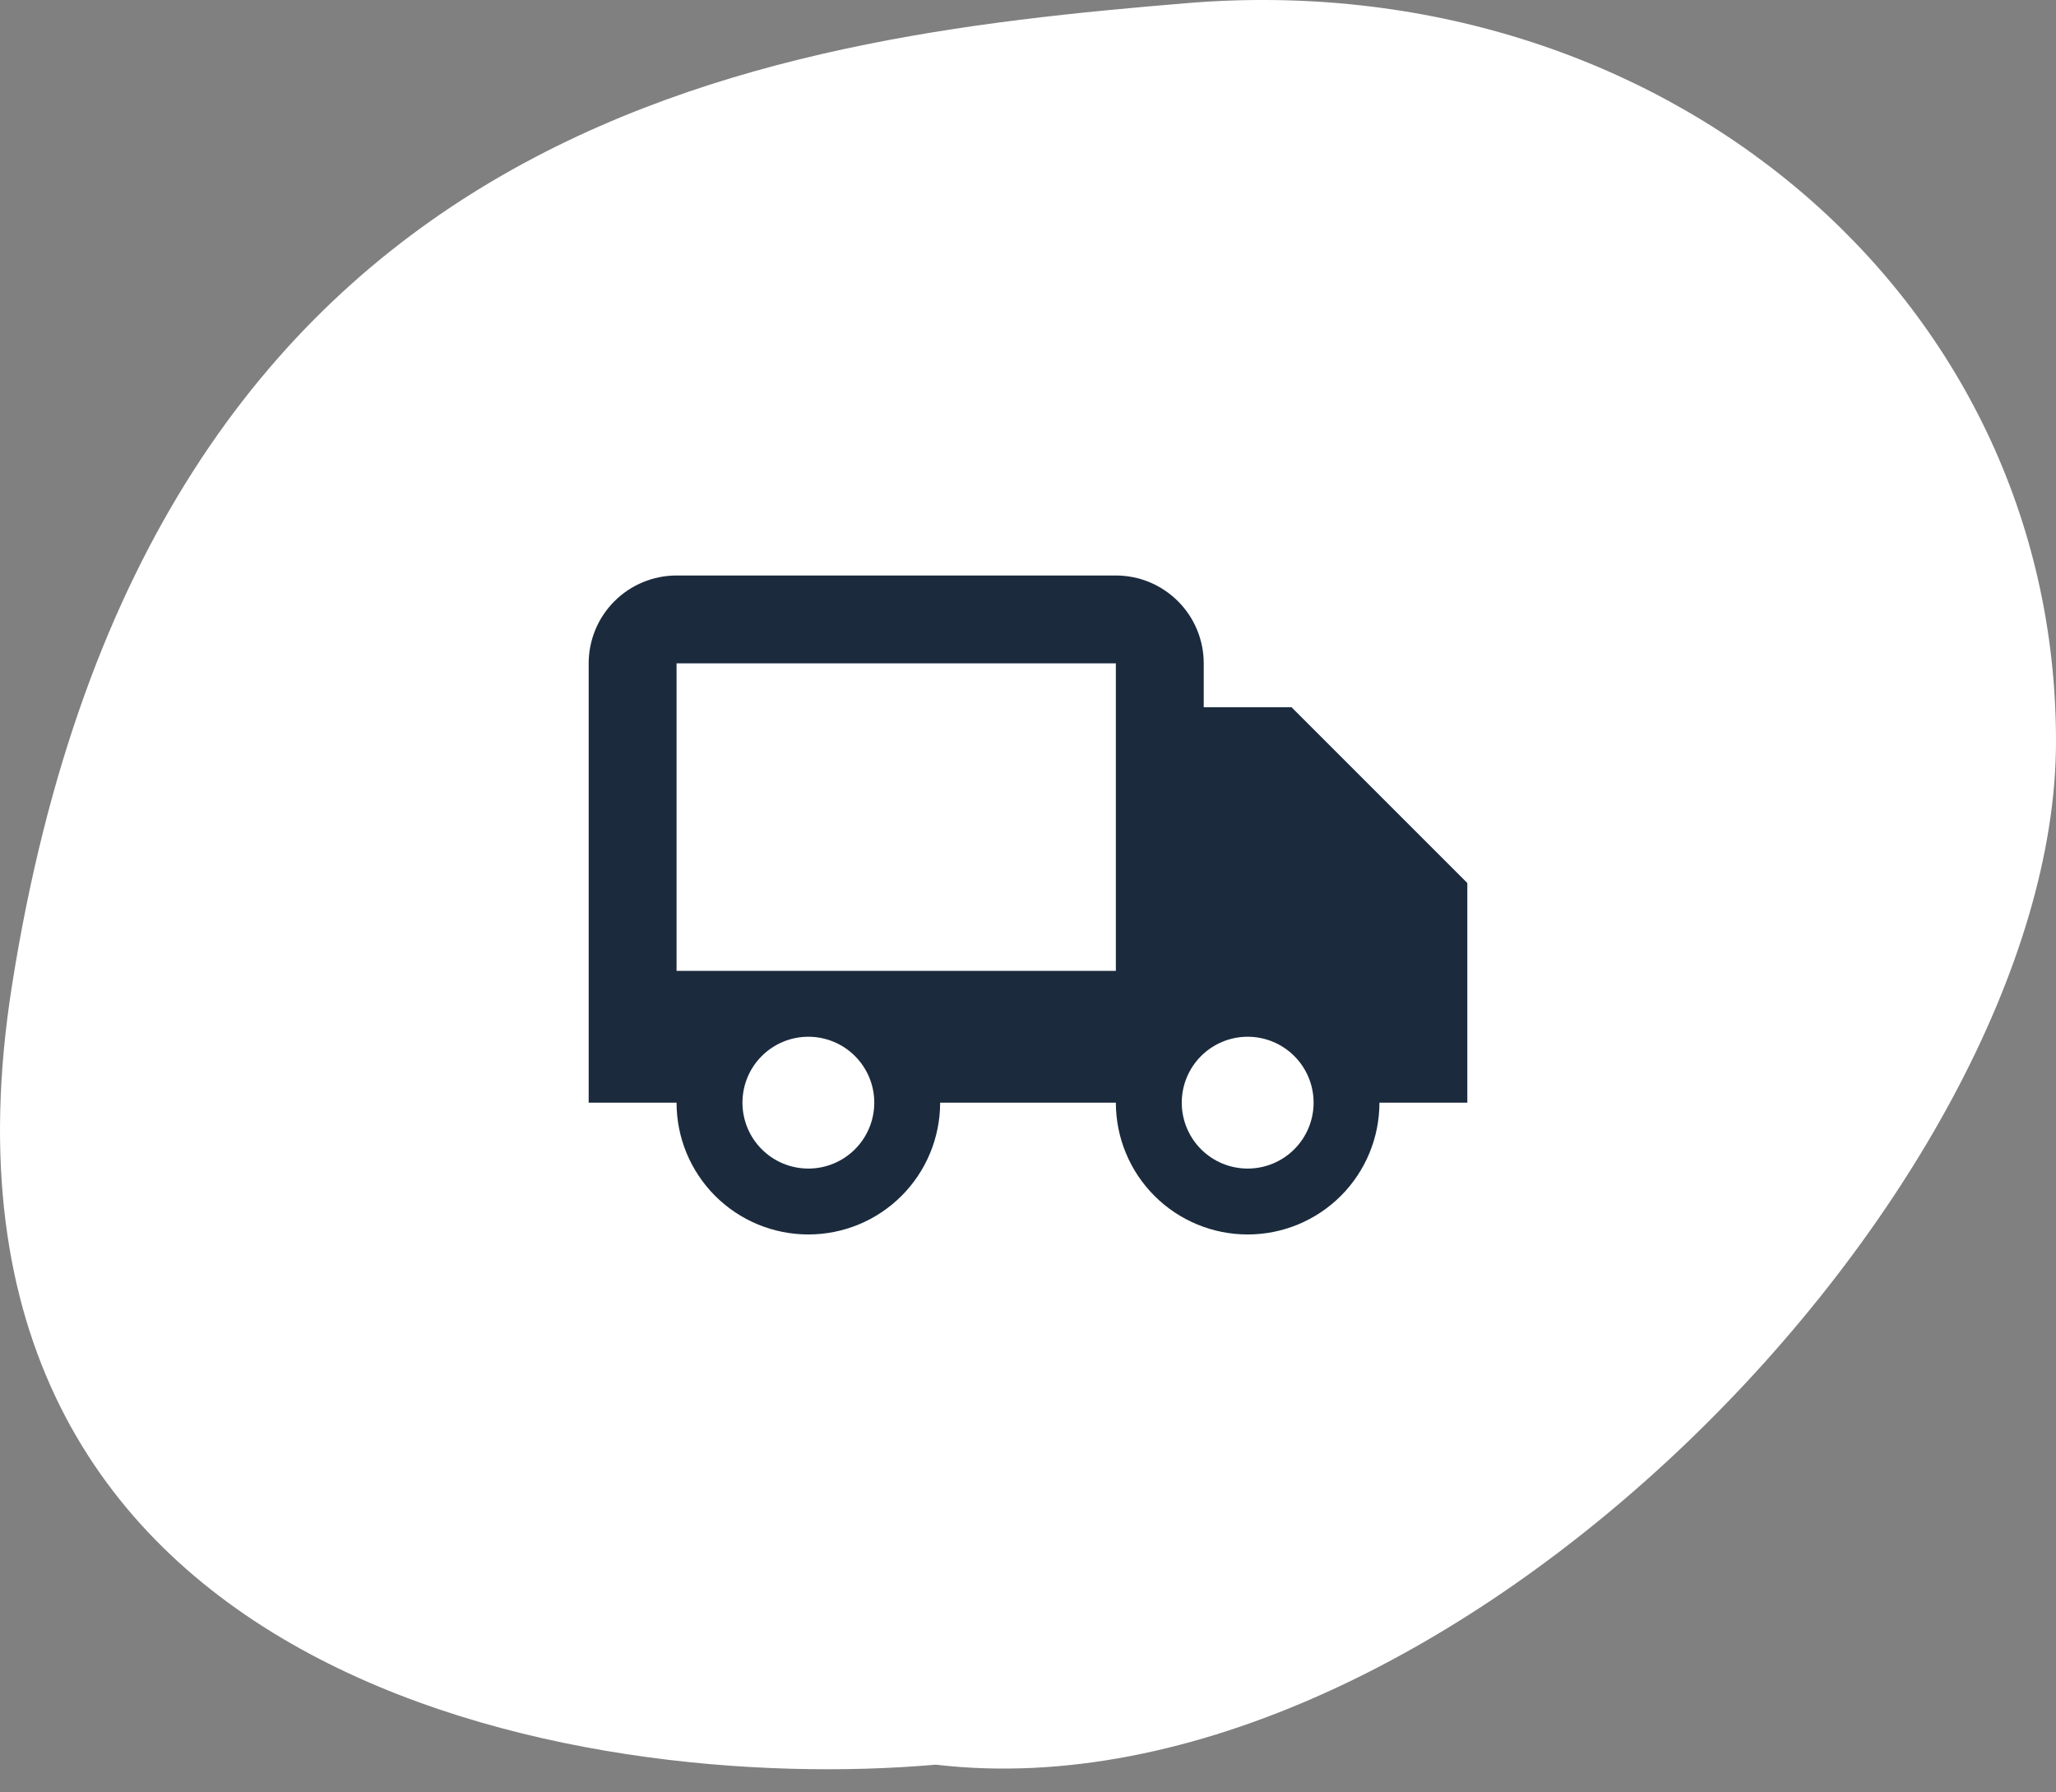
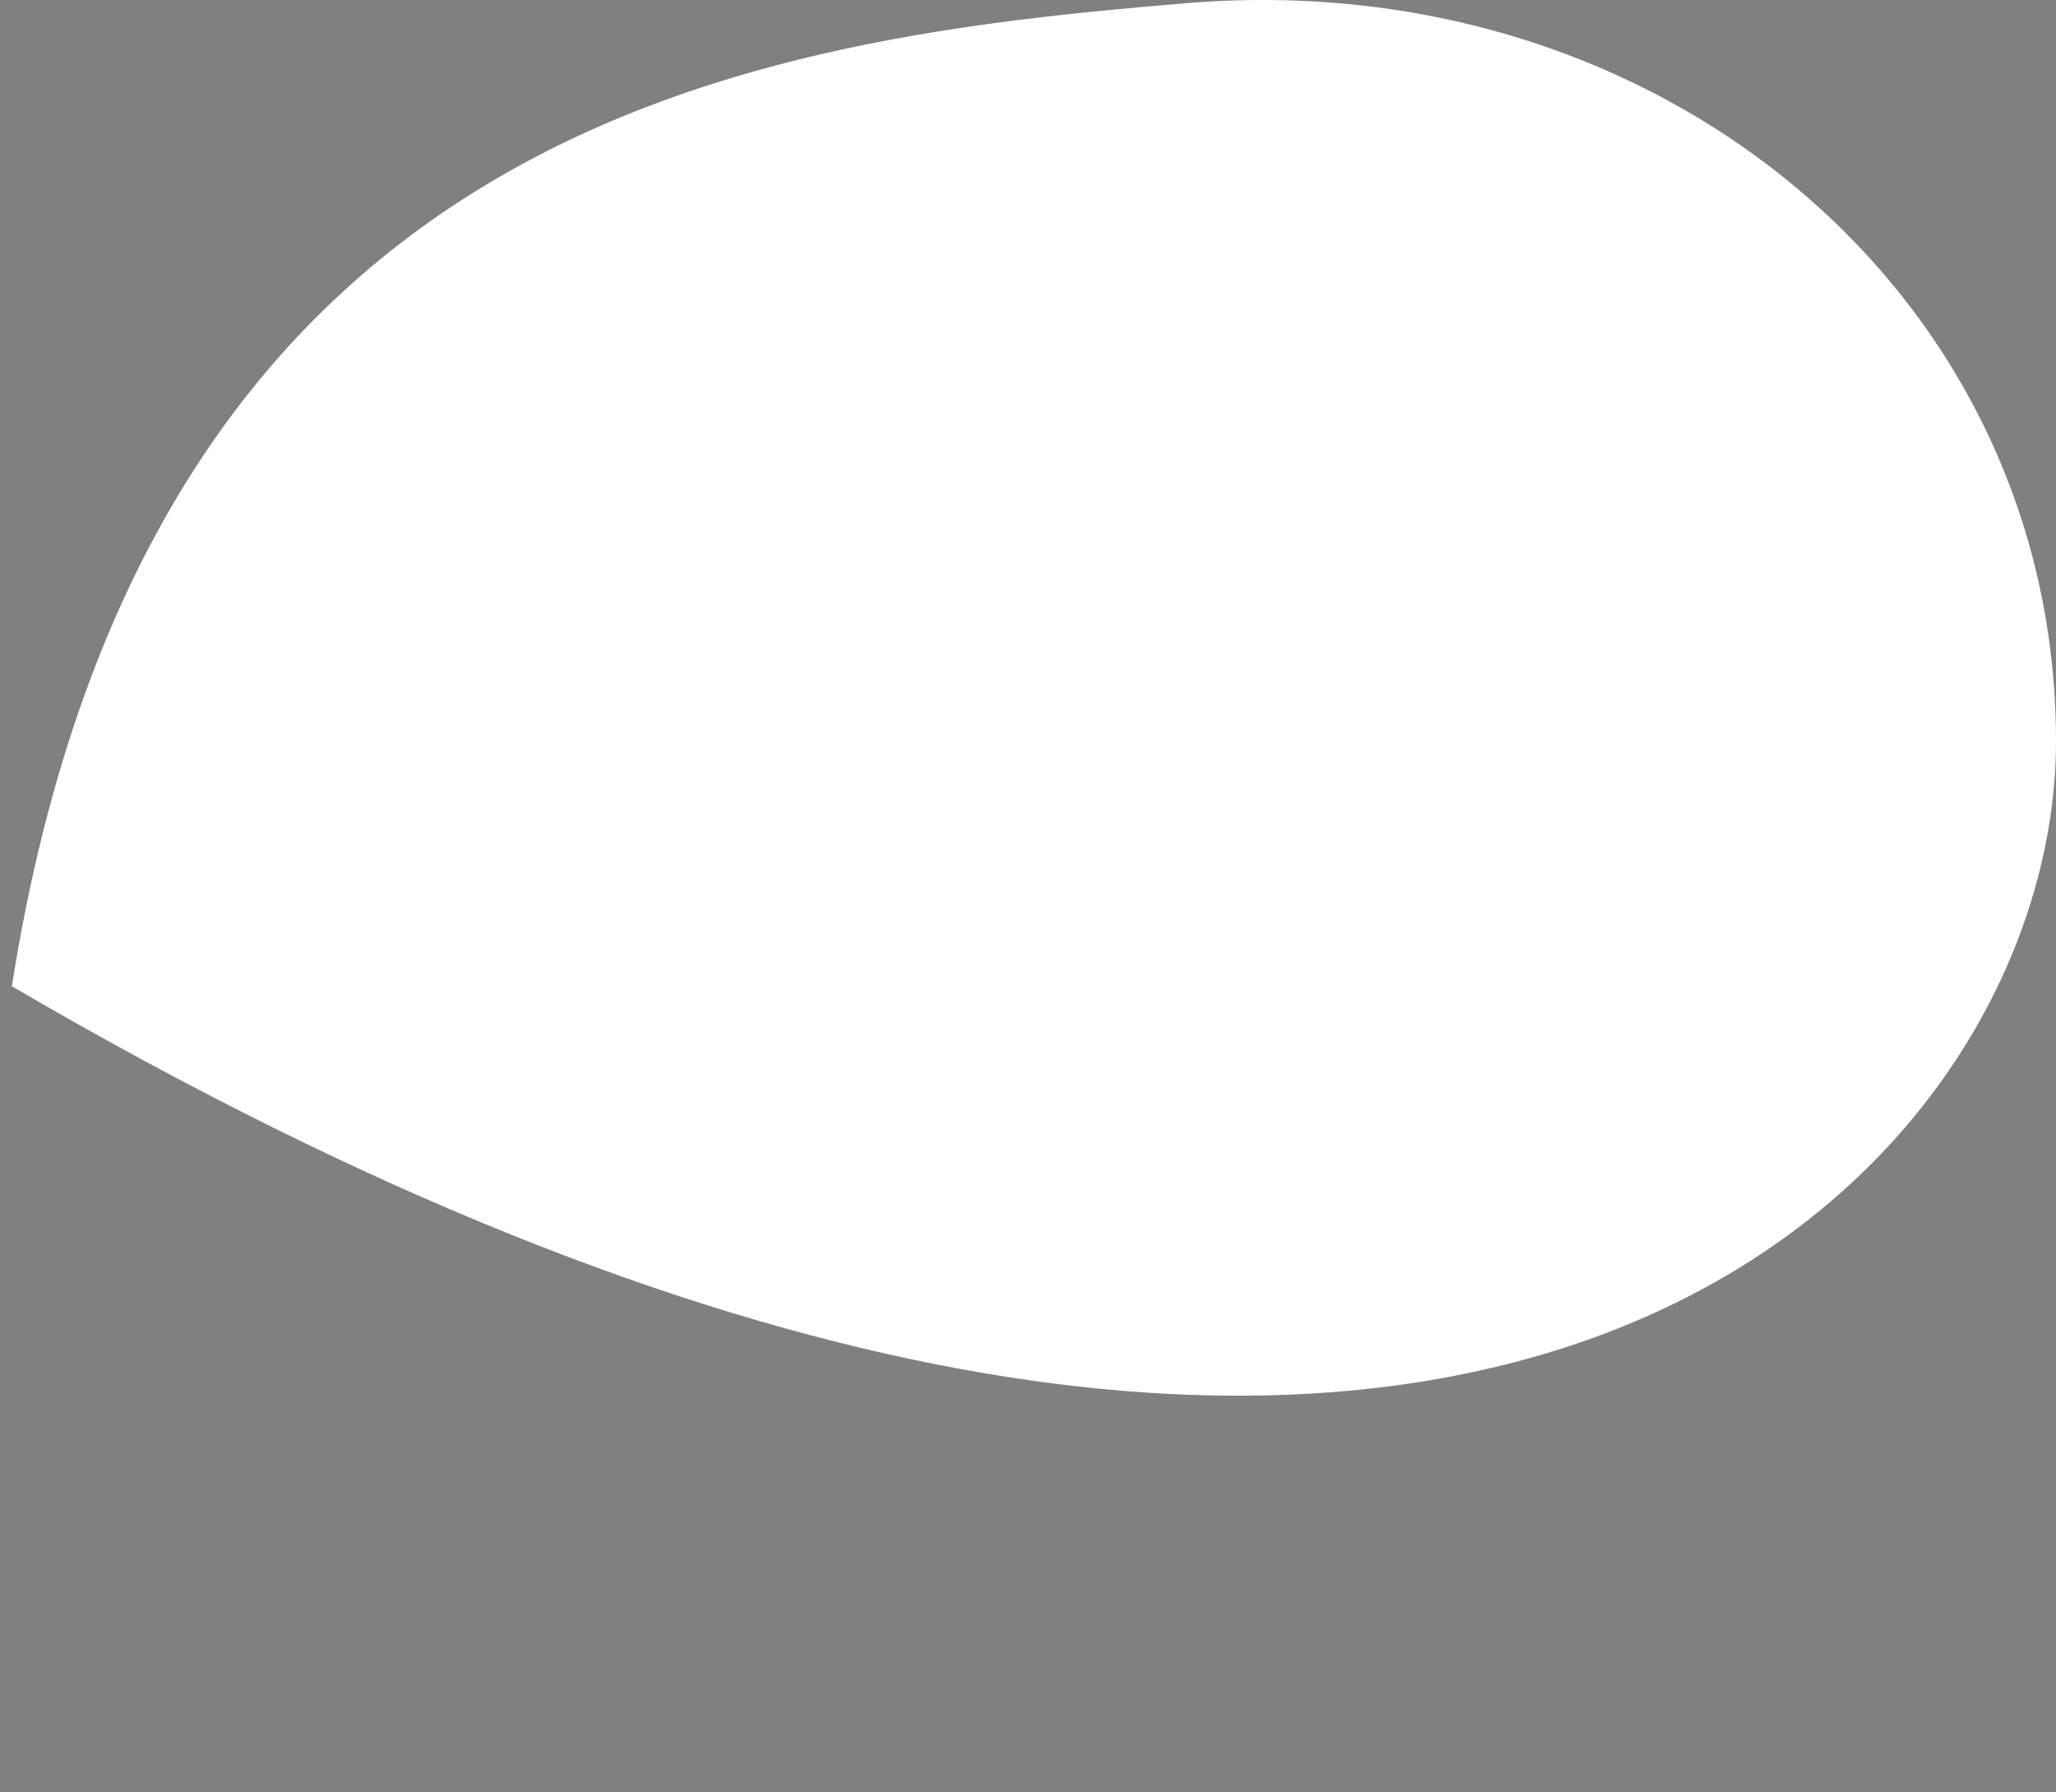
<svg xmlns="http://www.w3.org/2000/svg" width="78" height="68" viewBox="0 0 78 68" fill="none">
  <rect x="0" y="0" width="78" height="68" fill="#808080" stroke="none" />
-   <path d="M0.45 37.417C-3.715 63.867 22.081 68.125 35.5 66.948C54.818 69.21 78 45.057 78 28.122C78 11.186 63 -1.378 45 0.121C28.993 1.455 5.655 4.354 0.45 37.417Z" fill="white" />
-   <path d="M49 26.833H45.667V25.167C45.667 24.283 45.316 23.435 44.69 22.81C44.065 22.184 43.217 21.833 42.333 21.833H25.667C24.783 21.833 23.935 22.184 23.31 22.81C22.684 23.435 22.333 24.283 22.333 25.167V41.833H25.667C25.667 42.49 25.796 43.14 26.047 43.747C26.299 44.353 26.667 44.905 27.131 45.369C27.595 45.833 28.147 46.202 28.753 46.453C29.36 46.704 30.01 46.833 30.667 46.833C31.323 46.833 31.974 46.704 32.58 46.453C33.187 46.202 33.738 45.833 34.202 45.369C34.666 44.905 35.035 44.353 35.286 43.747C35.537 43.14 35.667 42.49 35.667 41.833H42.333C42.333 43.159 42.86 44.431 43.798 45.369C44.736 46.307 46.007 46.833 47.333 46.833C48.659 46.833 49.931 46.307 50.869 45.369C51.806 44.431 52.333 43.159 52.333 41.833H55.667V33.5L49 26.833ZM30.667 44.333C30.338 44.333 30.013 44.268 29.71 44.143C29.406 44.017 29.131 43.833 28.899 43.6C28.666 43.368 28.482 43.092 28.357 42.789C28.231 42.485 28.167 42.16 28.167 41.832C28.167 41.503 28.232 41.178 28.357 40.875C28.483 40.571 28.667 40.296 28.9 40.064C29.132 39.831 29.408 39.647 29.711 39.522C30.015 39.396 30.34 39.332 30.668 39.332C31.332 39.332 31.968 39.596 32.436 40.065C32.905 40.534 33.169 41.17 33.168 41.833C33.168 42.497 32.904 43.133 32.435 43.601C31.966 44.07 31.33 44.334 30.667 44.333ZM25.667 36.833V25.167H42.333V36.833H25.667ZM47.333 44.333C47.005 44.333 46.68 44.268 46.376 44.143C46.073 44.017 45.797 43.833 45.565 43.6C45.333 43.368 45.149 43.092 45.023 42.789C44.898 42.485 44.833 42.16 44.833 41.832C44.833 41.503 44.898 41.178 45.024 40.875C45.15 40.571 45.334 40.296 45.566 40.064C45.799 39.831 46.075 39.647 46.378 39.522C46.681 39.396 47.007 39.332 47.335 39.332C47.998 39.332 48.634 39.596 49.103 40.065C49.572 40.534 49.835 41.17 49.835 41.833C49.835 42.497 49.571 43.133 49.102 43.601C48.633 44.07 47.997 44.334 47.333 44.333Z" fill="#1B2B3D" />
+   <path d="M0.45 37.417C54.818 69.21 78 45.057 78 28.122C78 11.186 63 -1.378 45 0.121C28.993 1.455 5.655 4.354 0.45 37.417Z" fill="white" />
</svg>